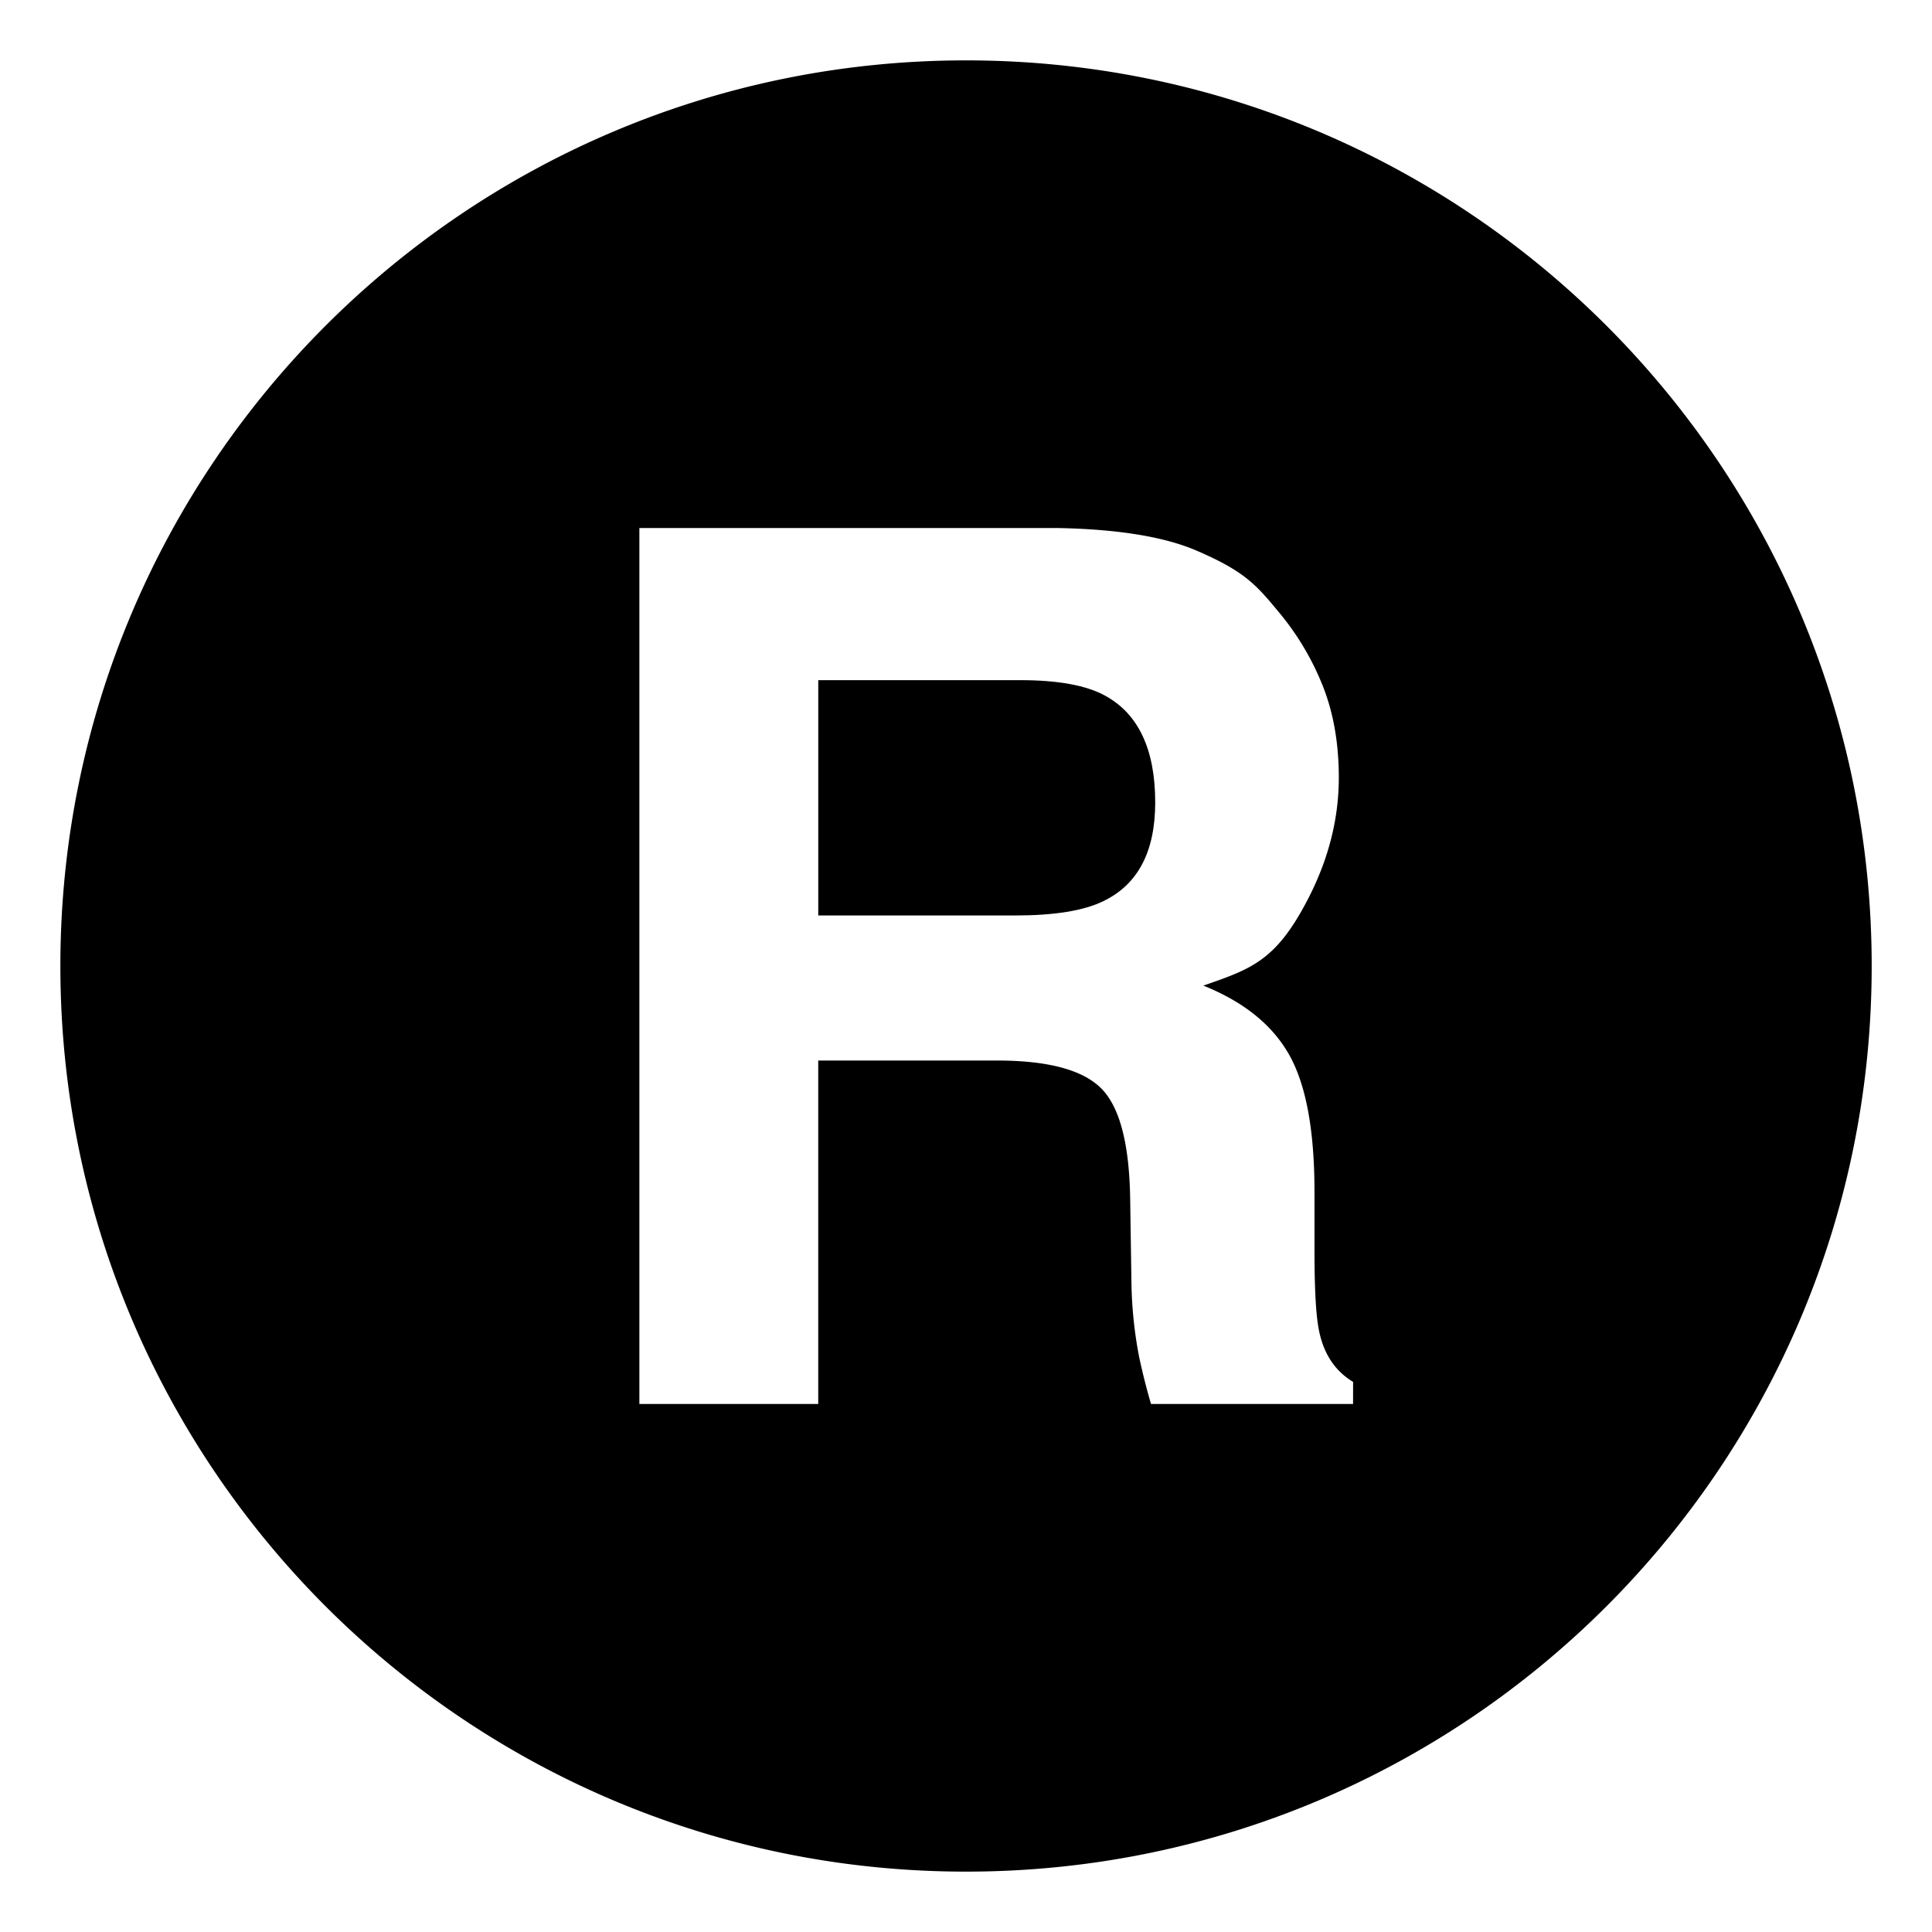
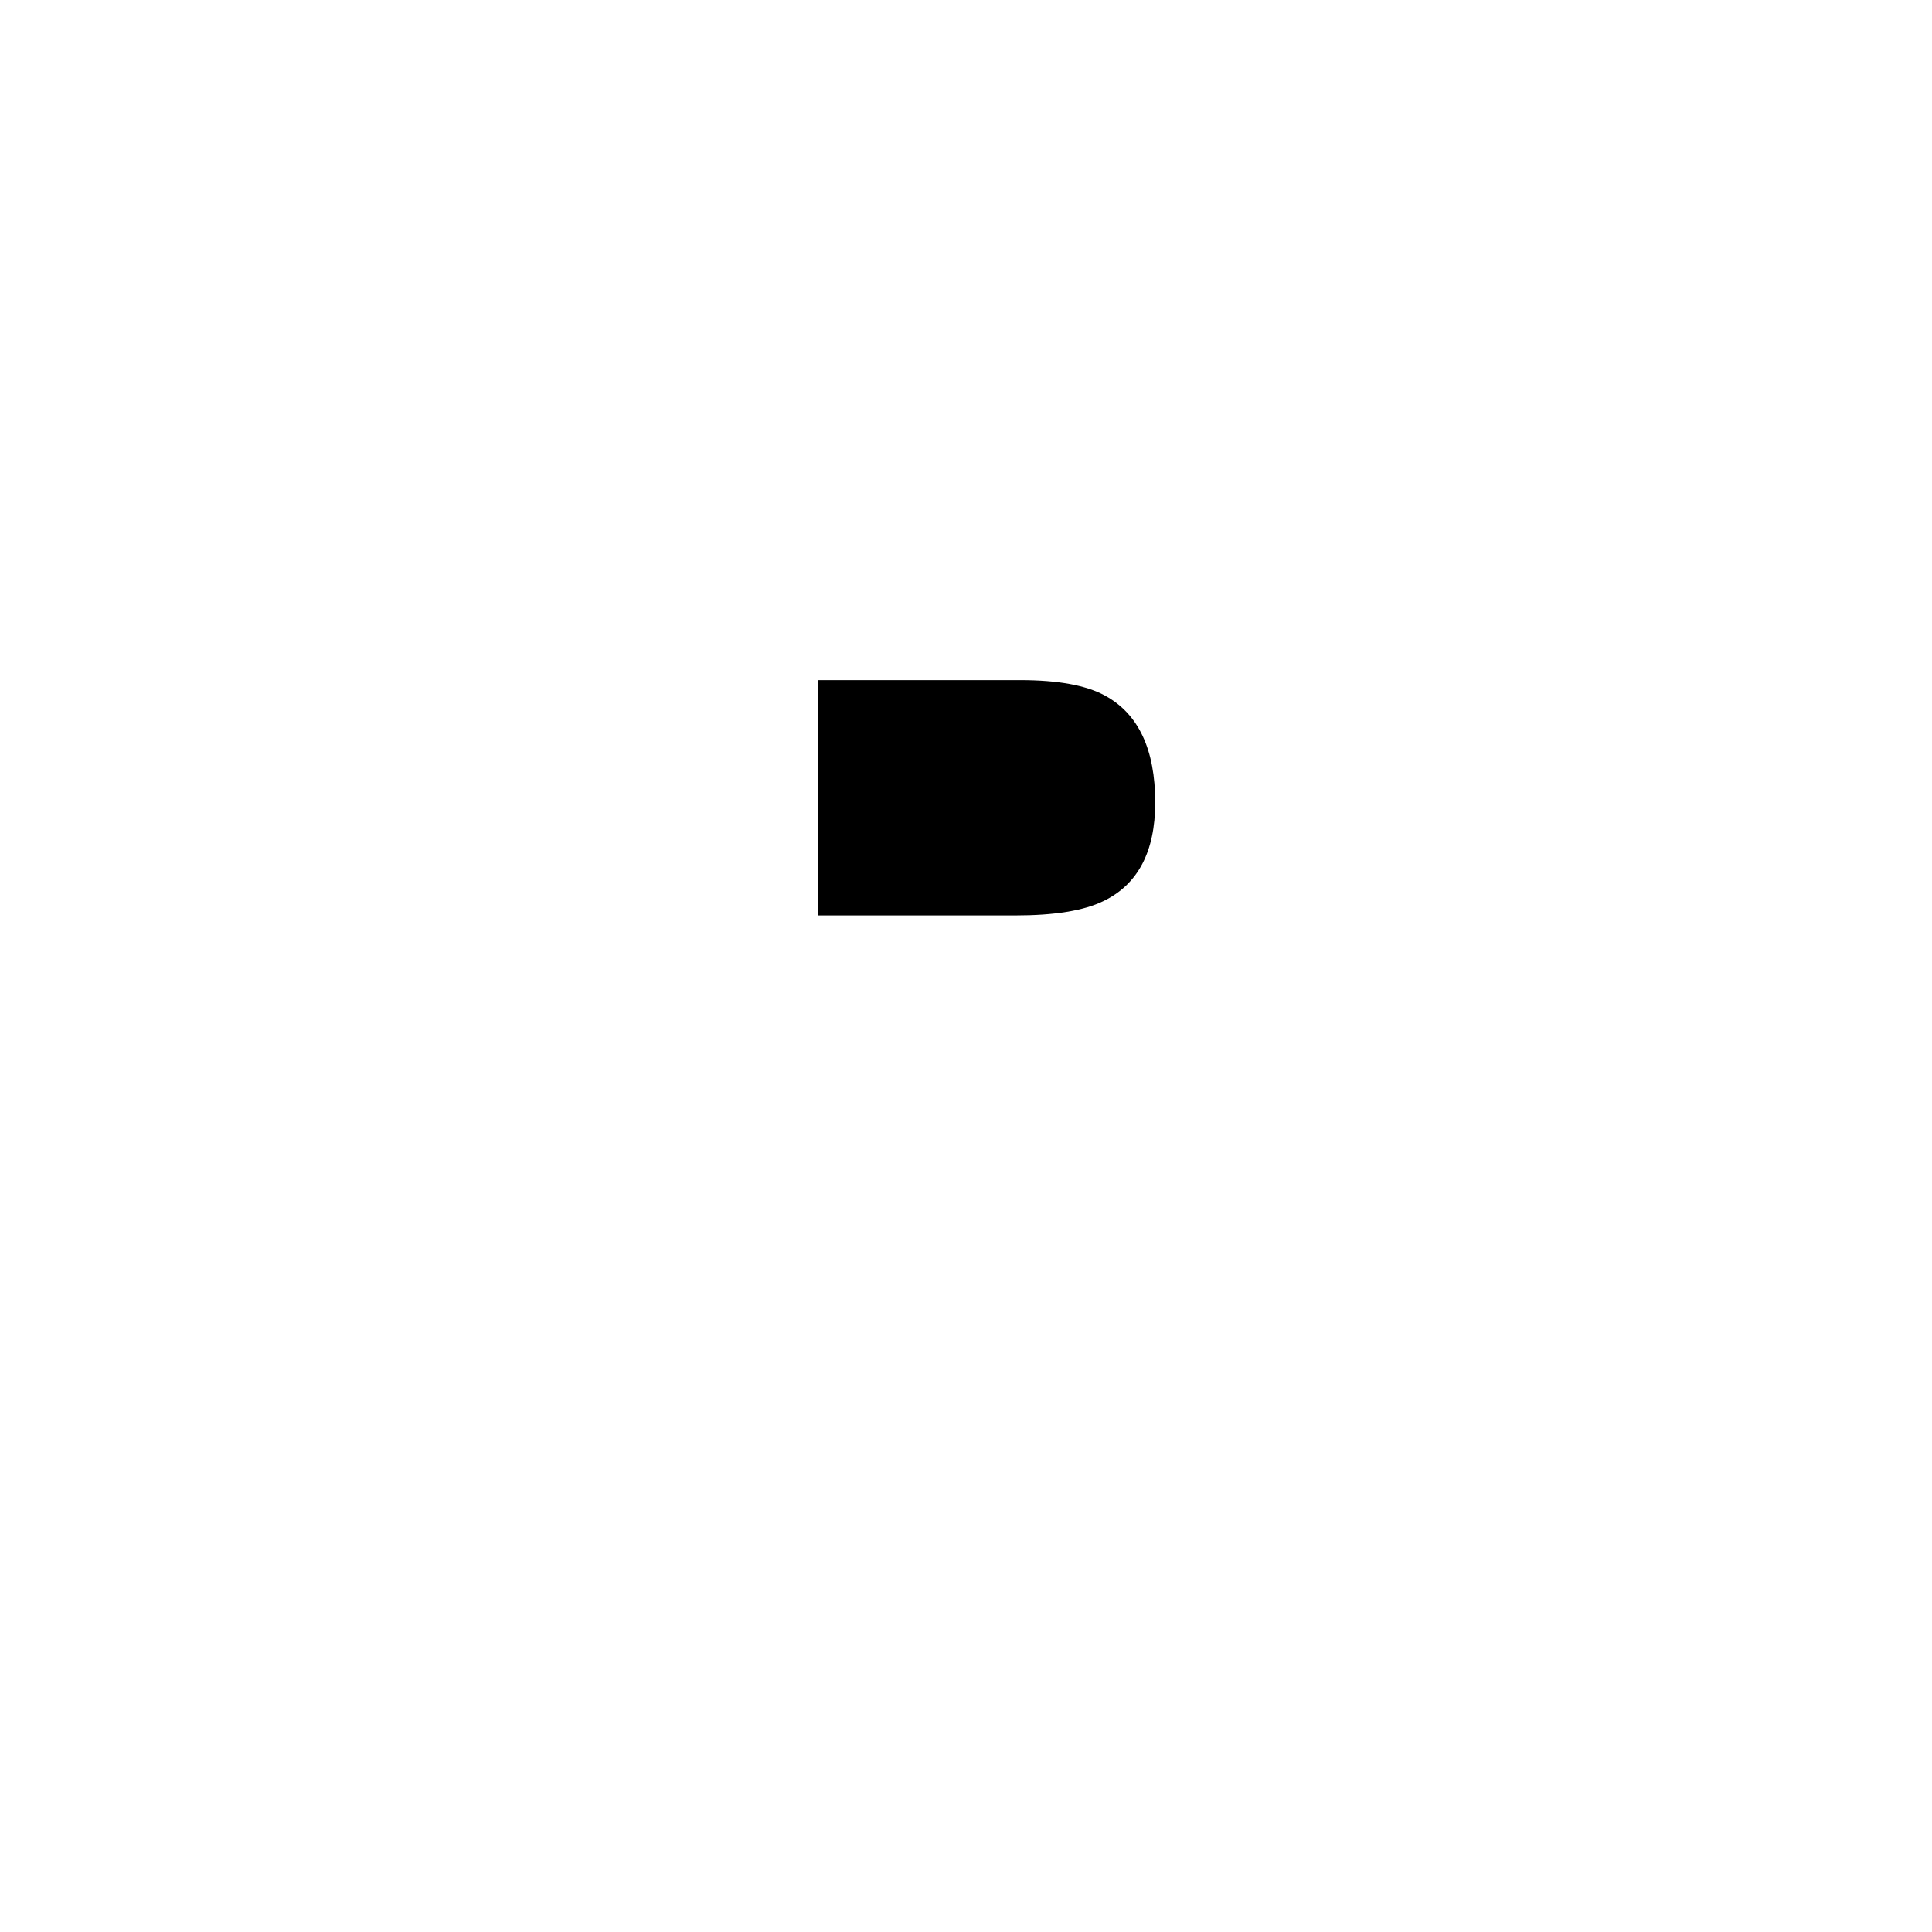
<svg xmlns="http://www.w3.org/2000/svg" viewBox="0 0 64 64">
  <path d="M36.604 23.043q-.935-.512-2.805-.512h-6.693v7.795h6.525q1.943.001 2.916-.473 1.72-.825 1.721-3.268 0-2.637-1.664-3.542" />
-   <path d="M32.002 2C15.434 2 2 15.432 2 32s13.434 30 30.002 30 30-13.432 30-30-13.432-30-30-30m12.82 44.508h-6.693a21 21 0 0 1-.393-1.555 14 14 0 0 1-.256-2.5l-.041-2.697q-.035-2.775-.959-3.701-.921-.923-3.453-.924h-5.922v11.377H21.18V17.492h13.879q2.976.059 4.578.748c1.602.689 1.975 1.135 2.717 2.027a9 9 0 0 1 1.459 2.441q.536 1.338.537 3.051 0 2.067-1.043 4.064c-1.043 1.997-1.844 2.273-3.445 2.826q2.008.807 2.844 2.293.838 1.486.838 4.537v1.949q0 1.987.16 2.697.24 1.122 1.119 1.652z" />
</svg>